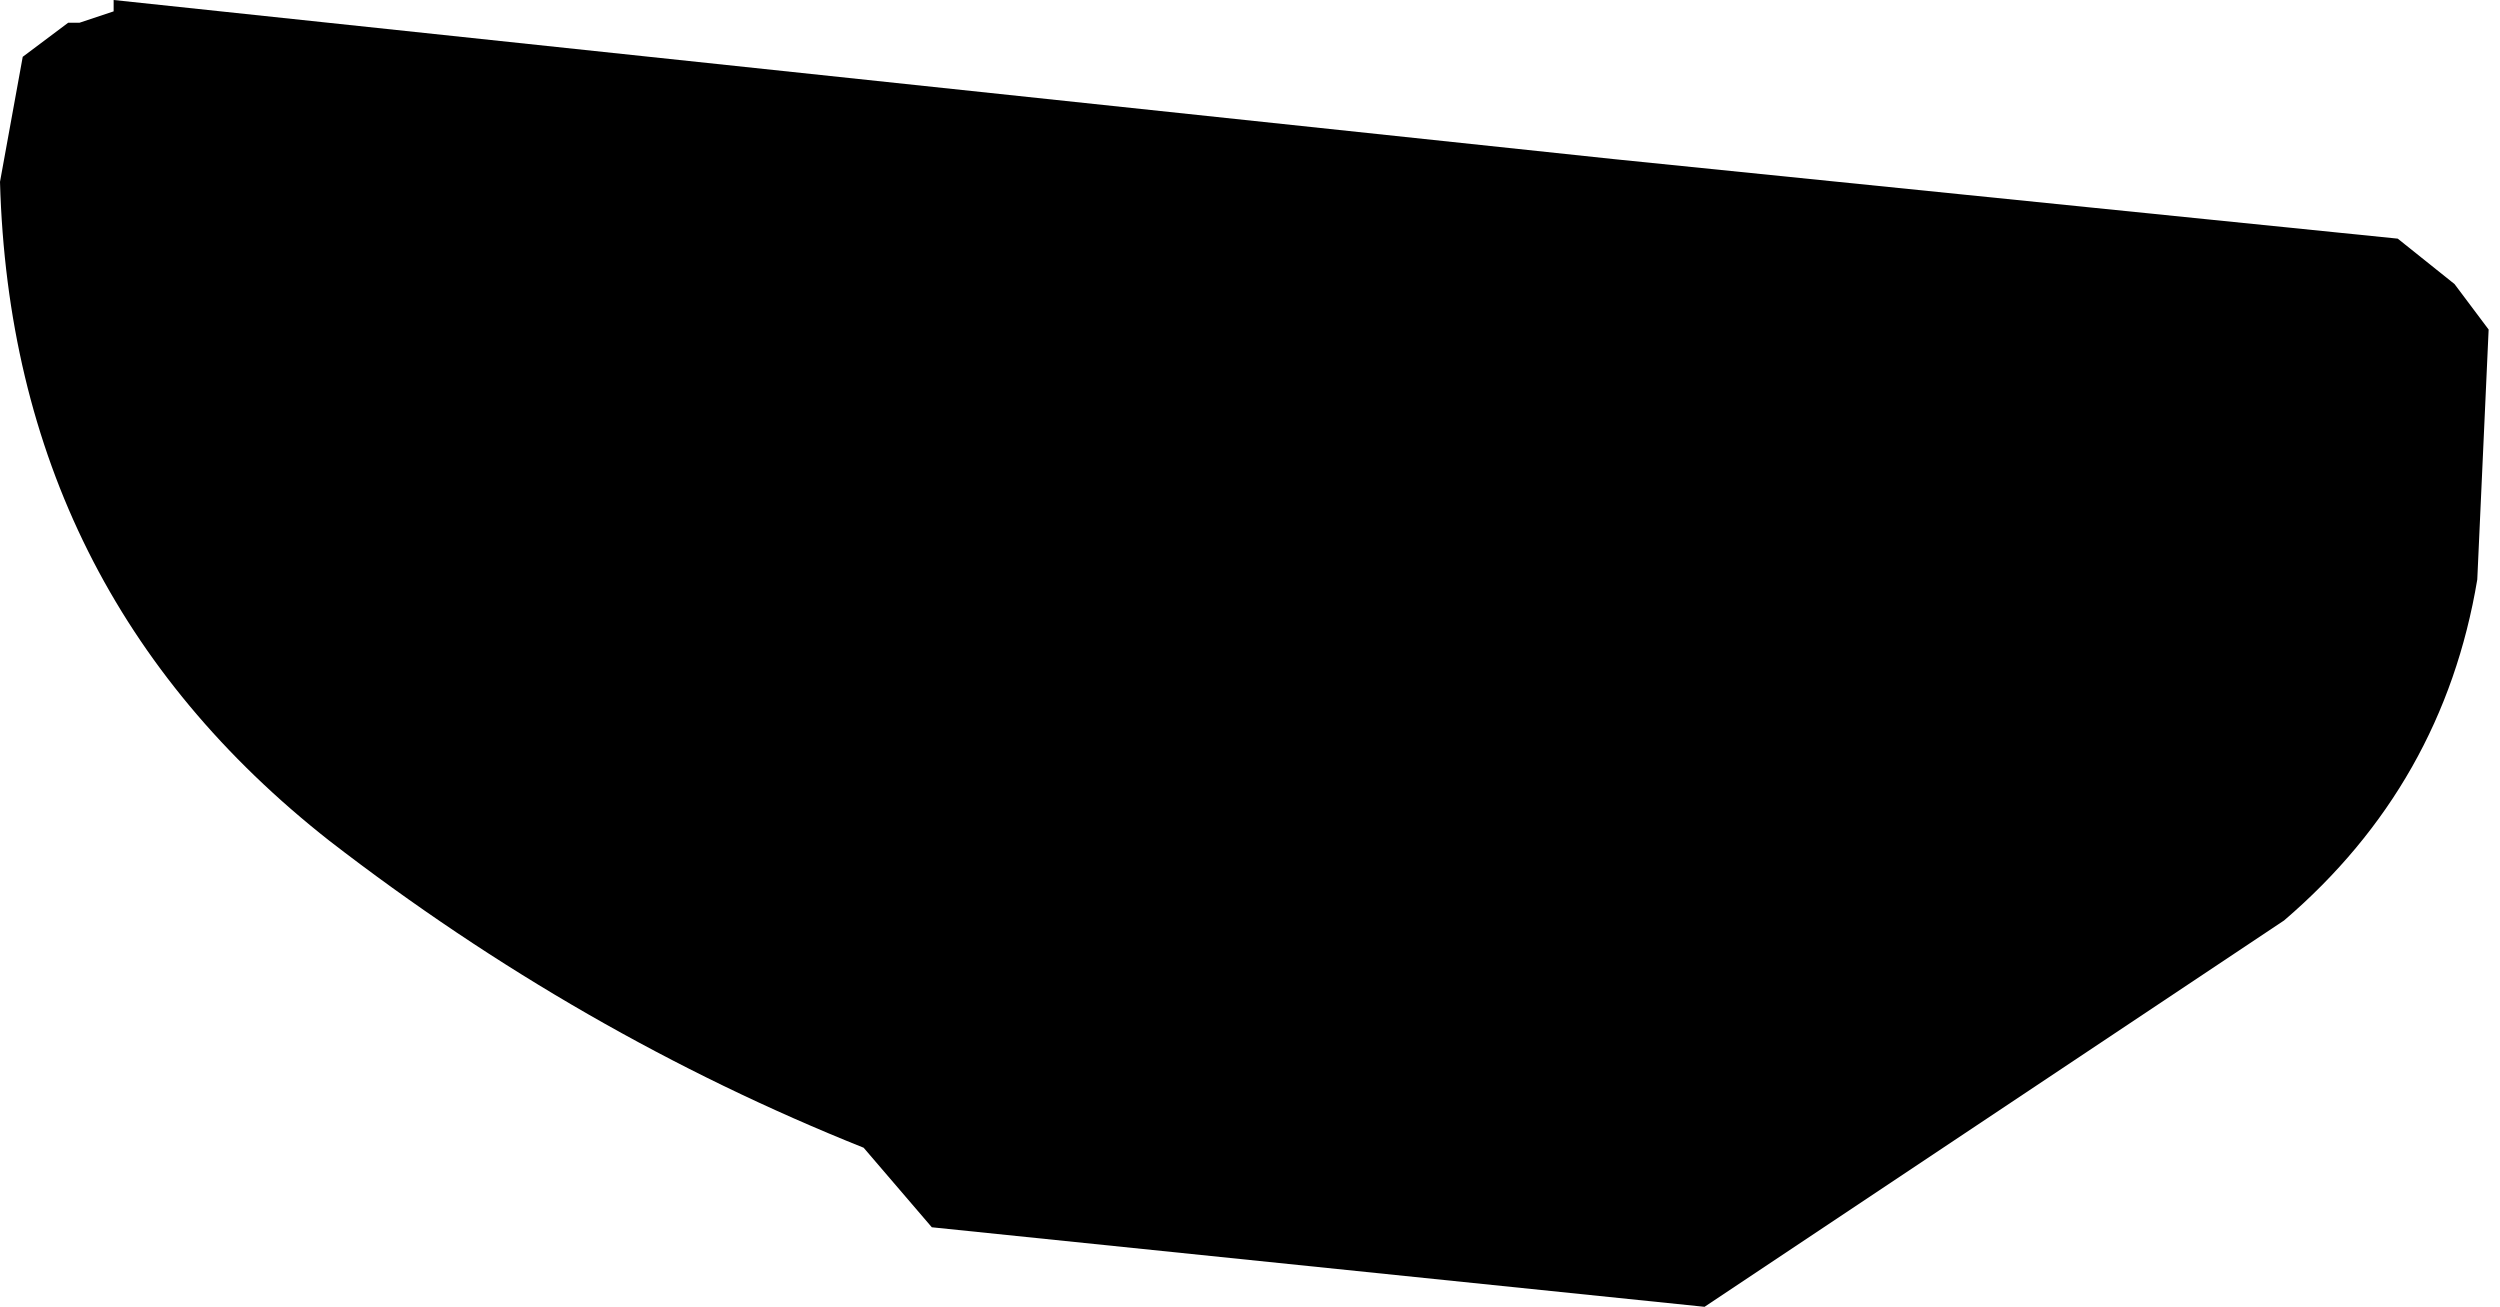
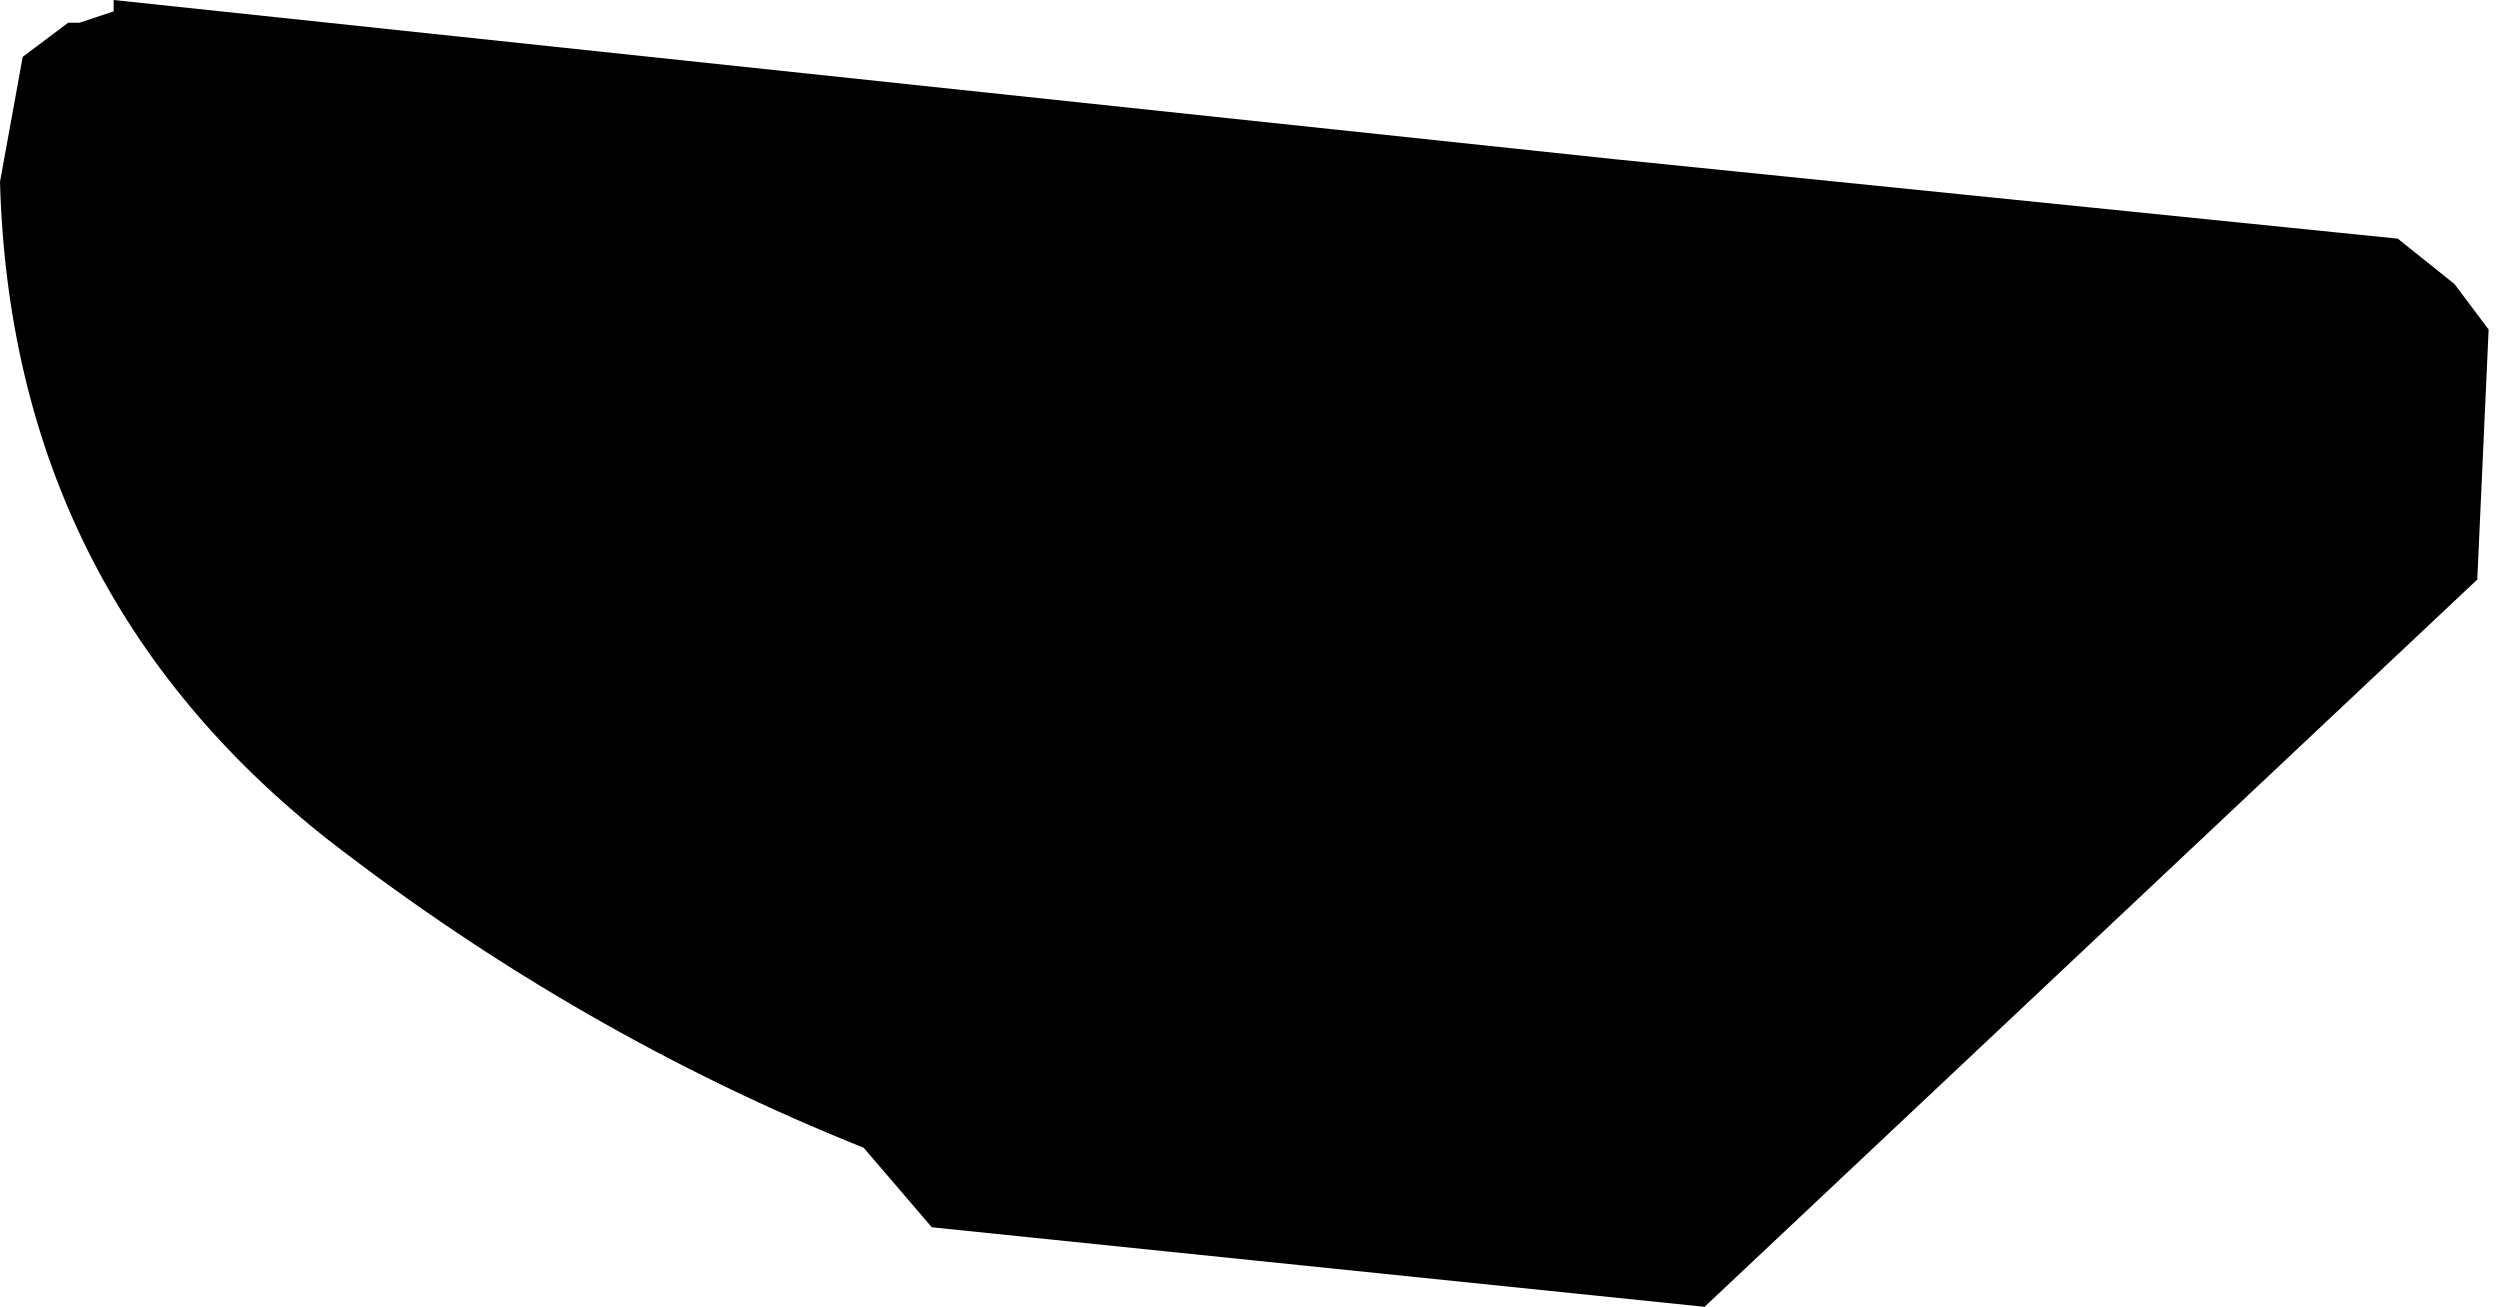
<svg xmlns="http://www.w3.org/2000/svg" height="5.75px" width="11.0px">
  <g transform="matrix(1.0, 0.0, 0.0, 1.0, -406.25, -262.0)">
-     <path d="M406.75 262.0 L413.35 262.7 416.8 263.05 417.05 263.25 417.2 263.45 417.15 264.55 Q417.0 265.45 416.3 266.05 L413.75 267.75 410.35 267.4 410.05 267.05 Q408.8 266.55 407.7 265.7 406.3 264.6 406.25 262.8 L406.35 262.25 406.55 262.1 406.6 262.1 406.75 262.05 406.75 262.0" fill="#000000" fill-rule="evenodd" stroke="none" />
+     <path d="M406.75 262.0 L413.35 262.7 416.8 263.05 417.05 263.25 417.2 263.45 417.15 264.55 L413.75 267.75 410.35 267.4 410.05 267.05 Q408.8 266.55 407.7 265.7 406.3 264.6 406.25 262.8 L406.35 262.25 406.55 262.1 406.6 262.1 406.75 262.05 406.75 262.0" fill="#000000" fill-rule="evenodd" stroke="none" />
  </g>
</svg>